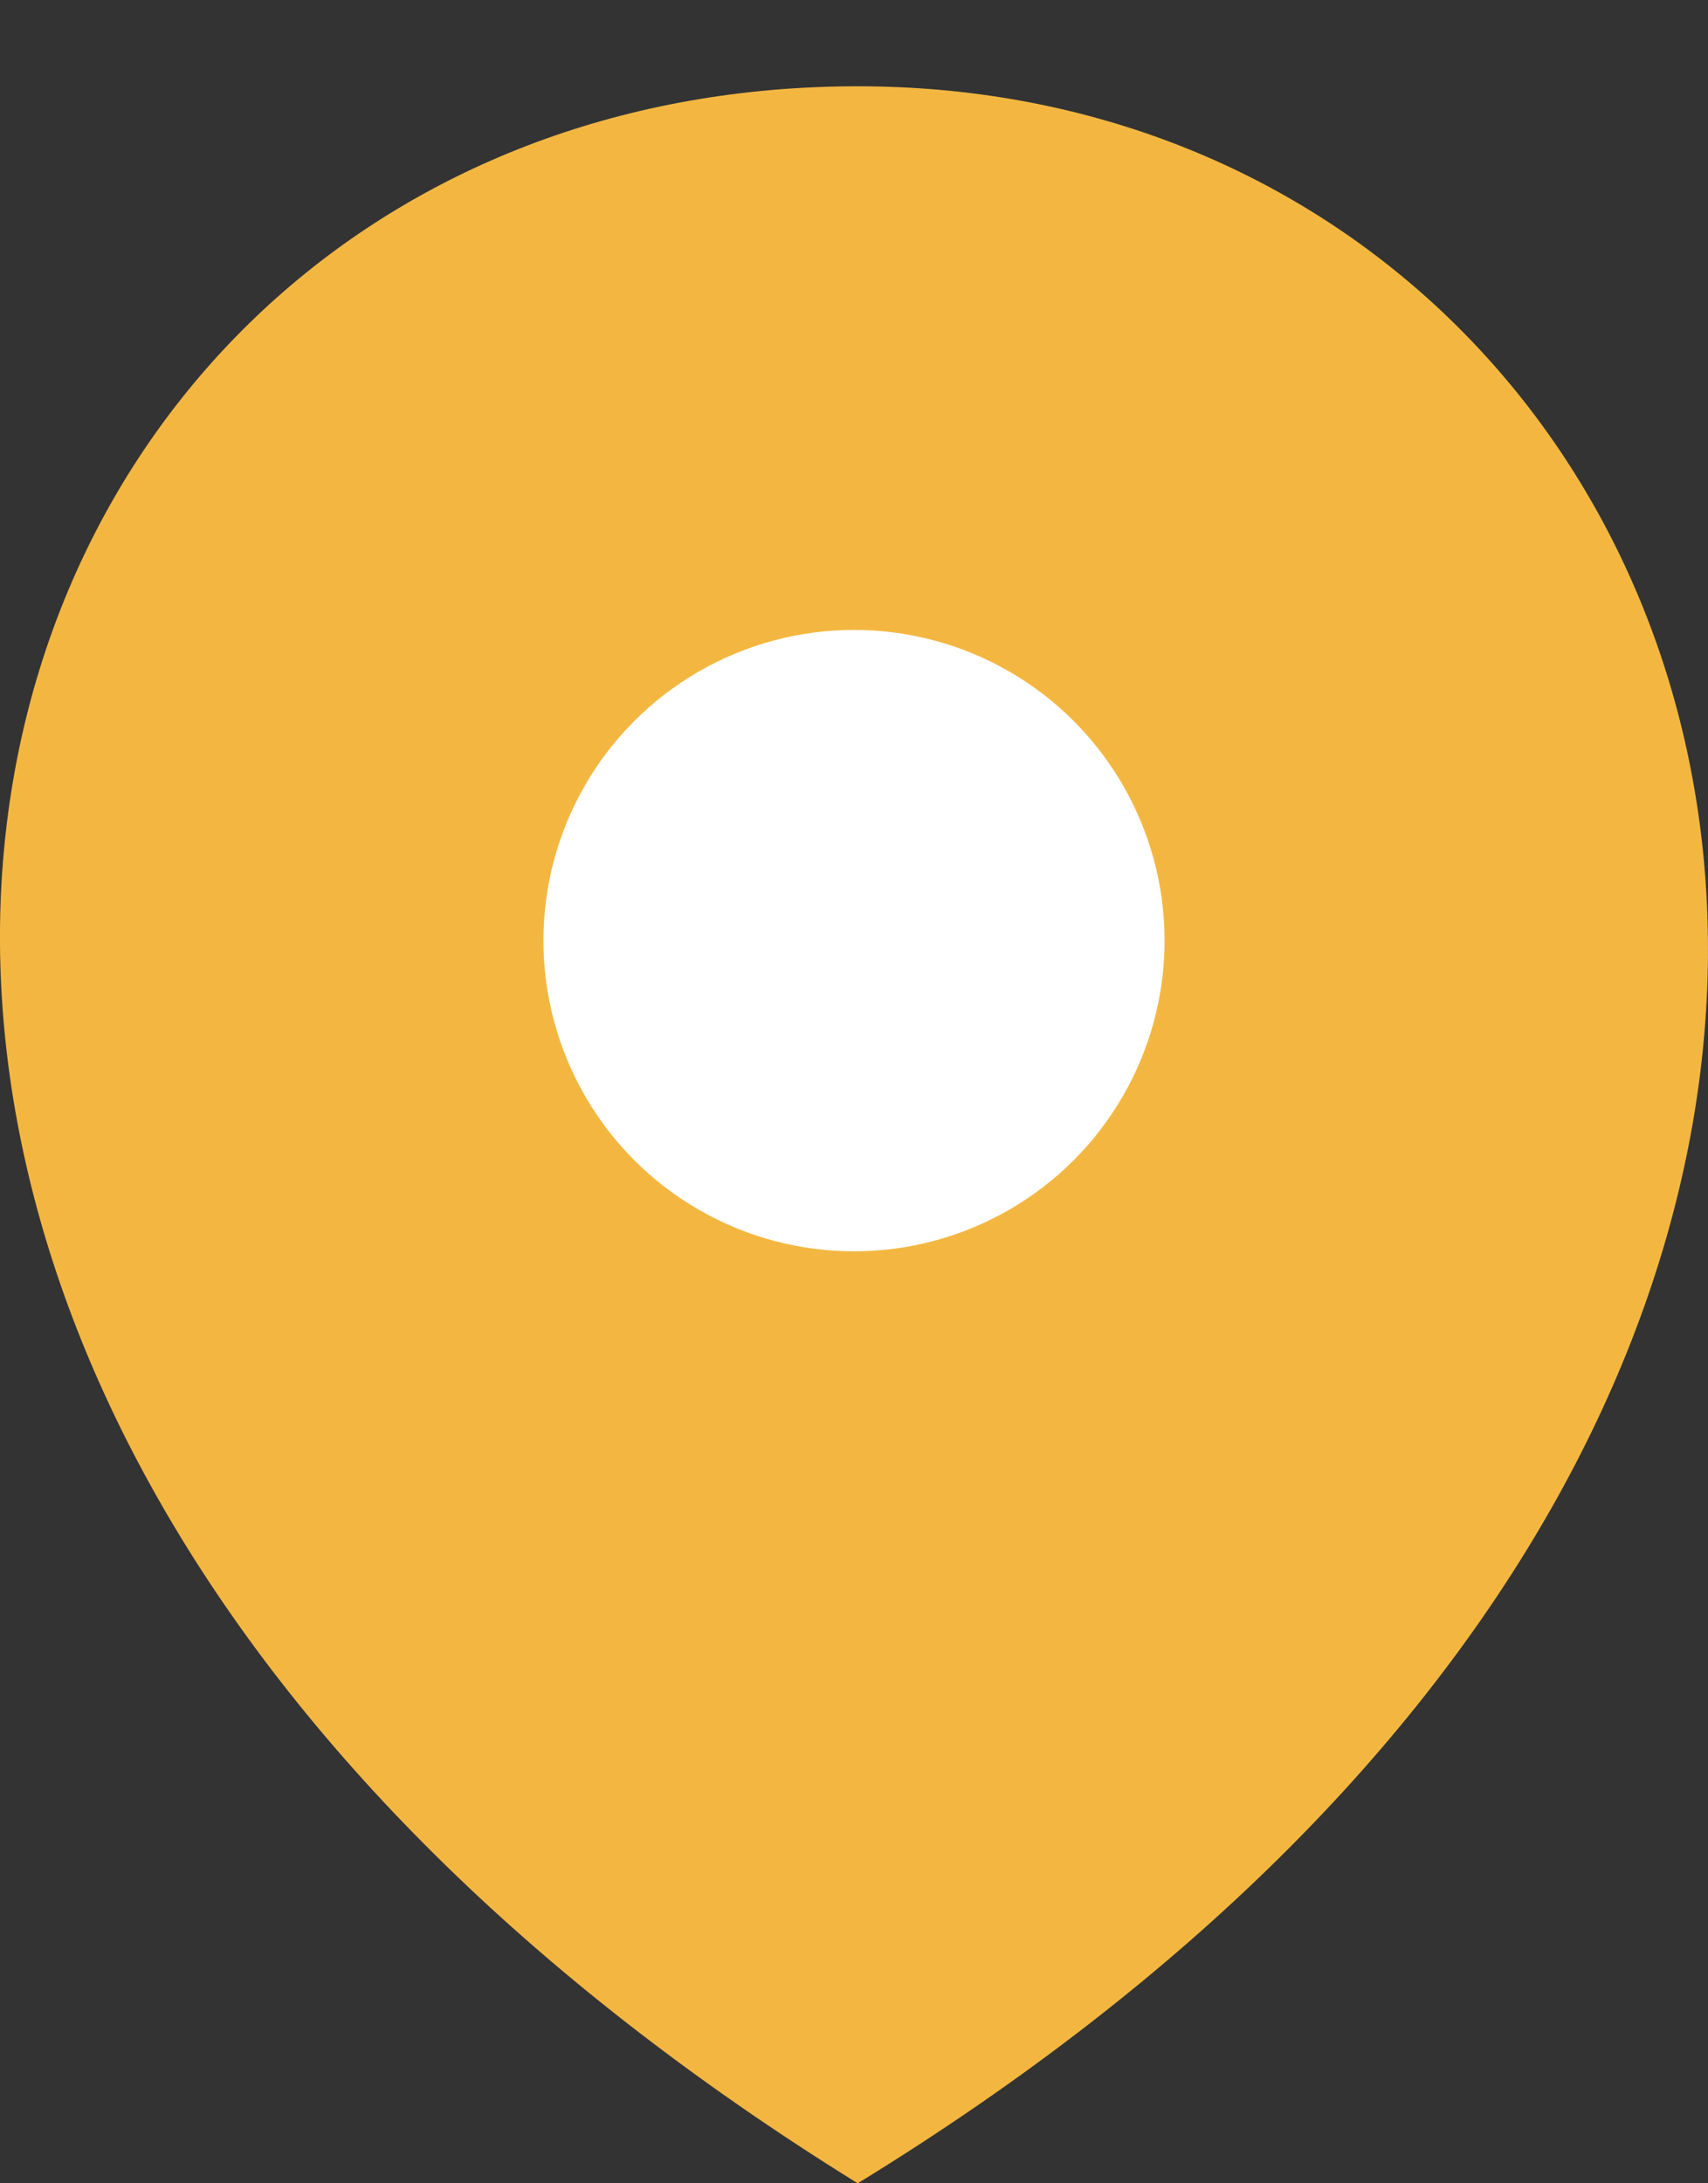
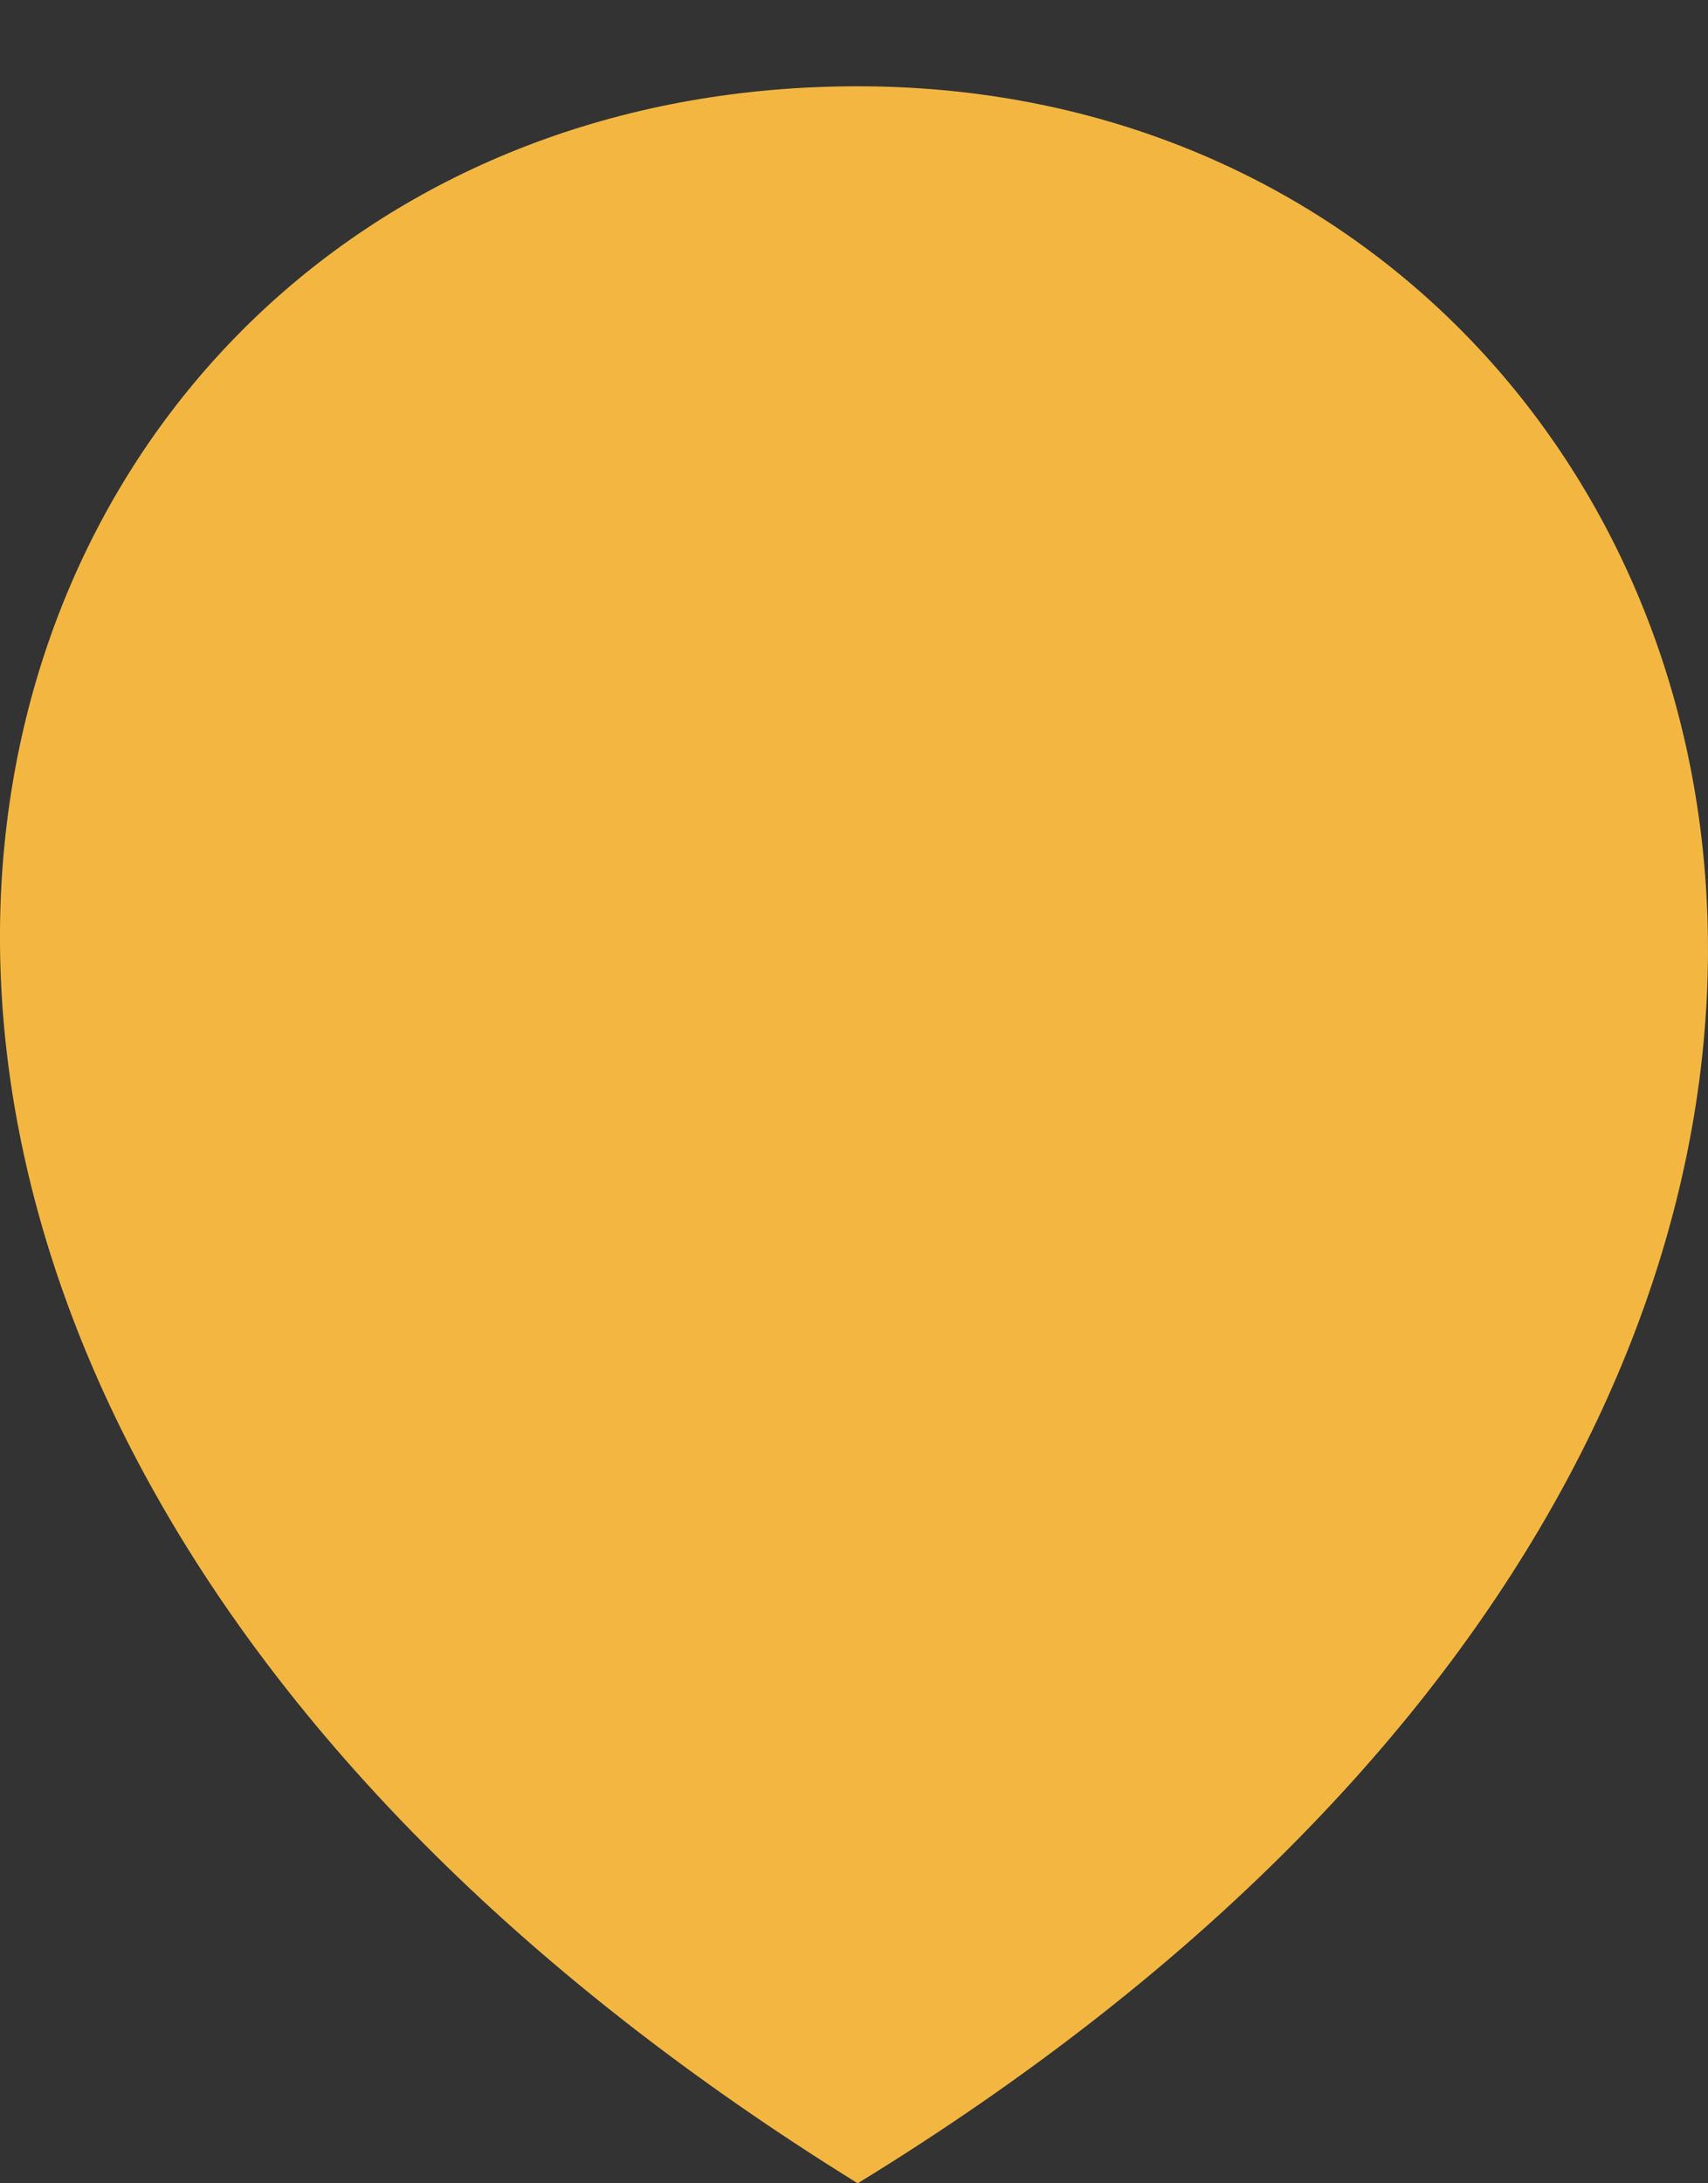
<svg xmlns="http://www.w3.org/2000/svg" width="18" height="23" viewBox="0 0 18 23" fill="none">
  <rect x="0" y="0" width="18" height="23" fill="#333333" stroke="none" />
  <path d="M9.039 23C23.202 14.318 18.547 0.909 9.039 0.909C-0.754 0.909 -5.08 14.252 9.039 23Z" fill="#F3B741" />
-   <circle cx="9" cy="9.909" r="3.273" fill="white" />
</svg>